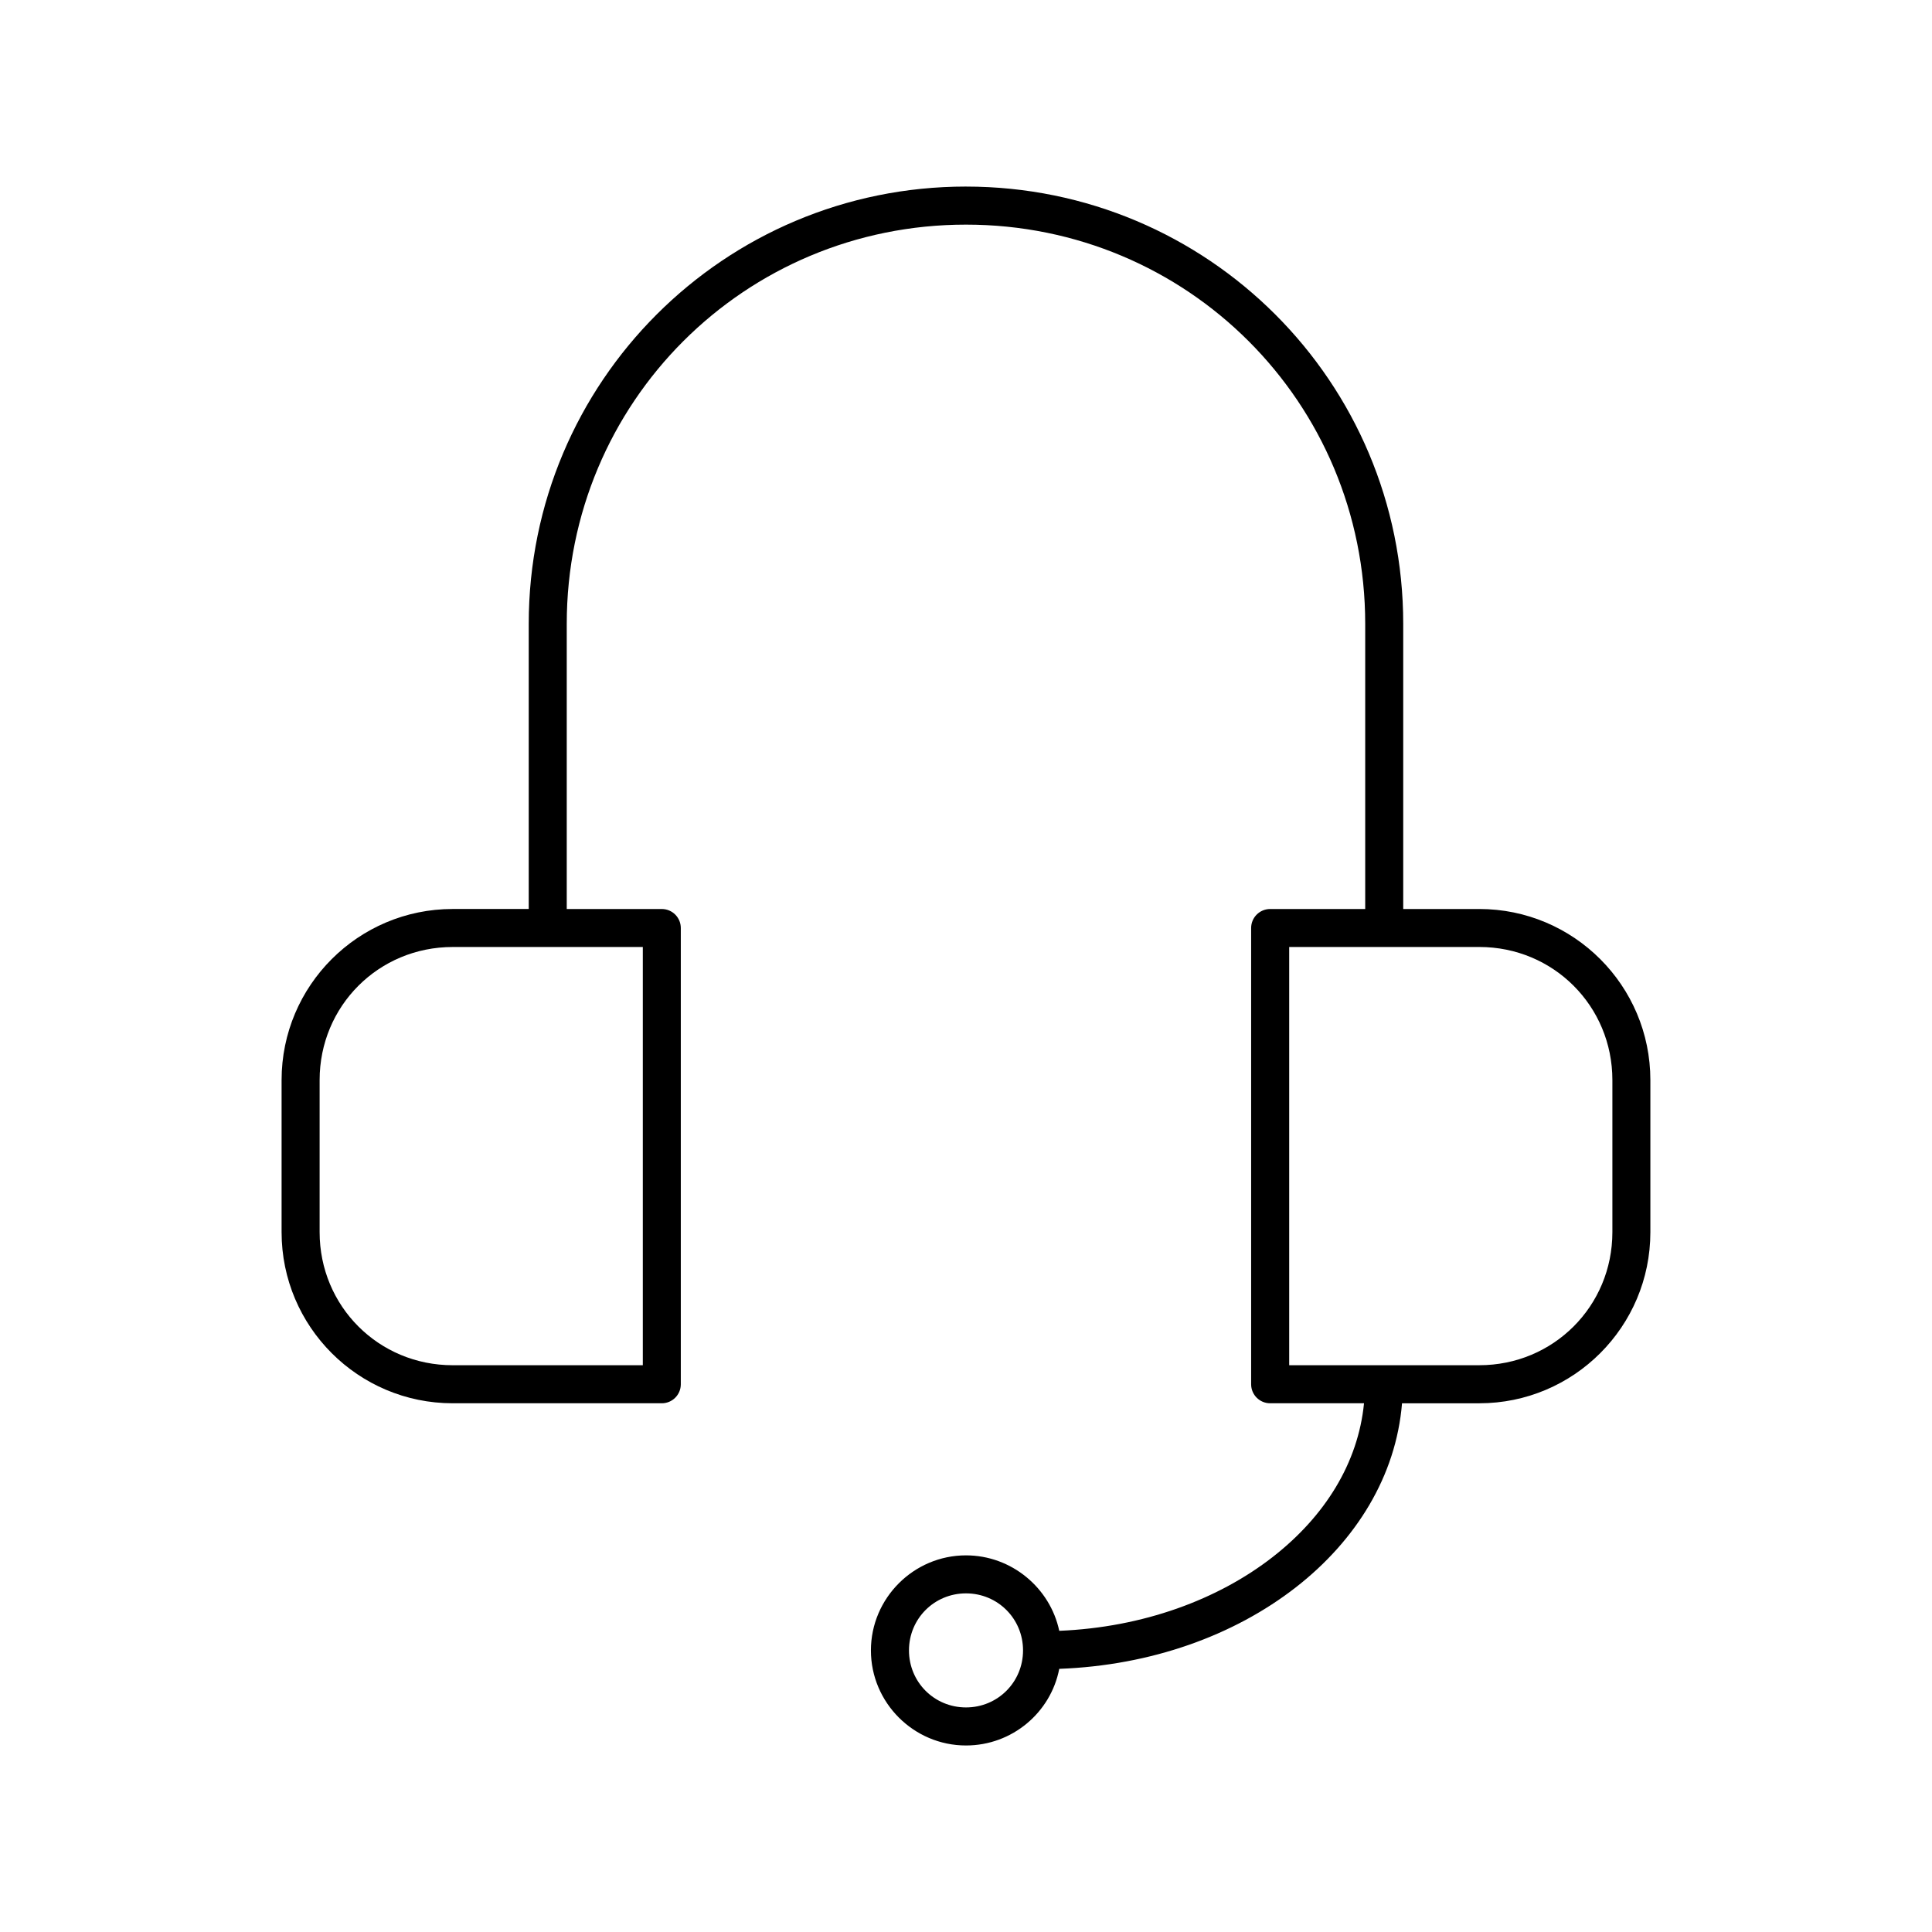
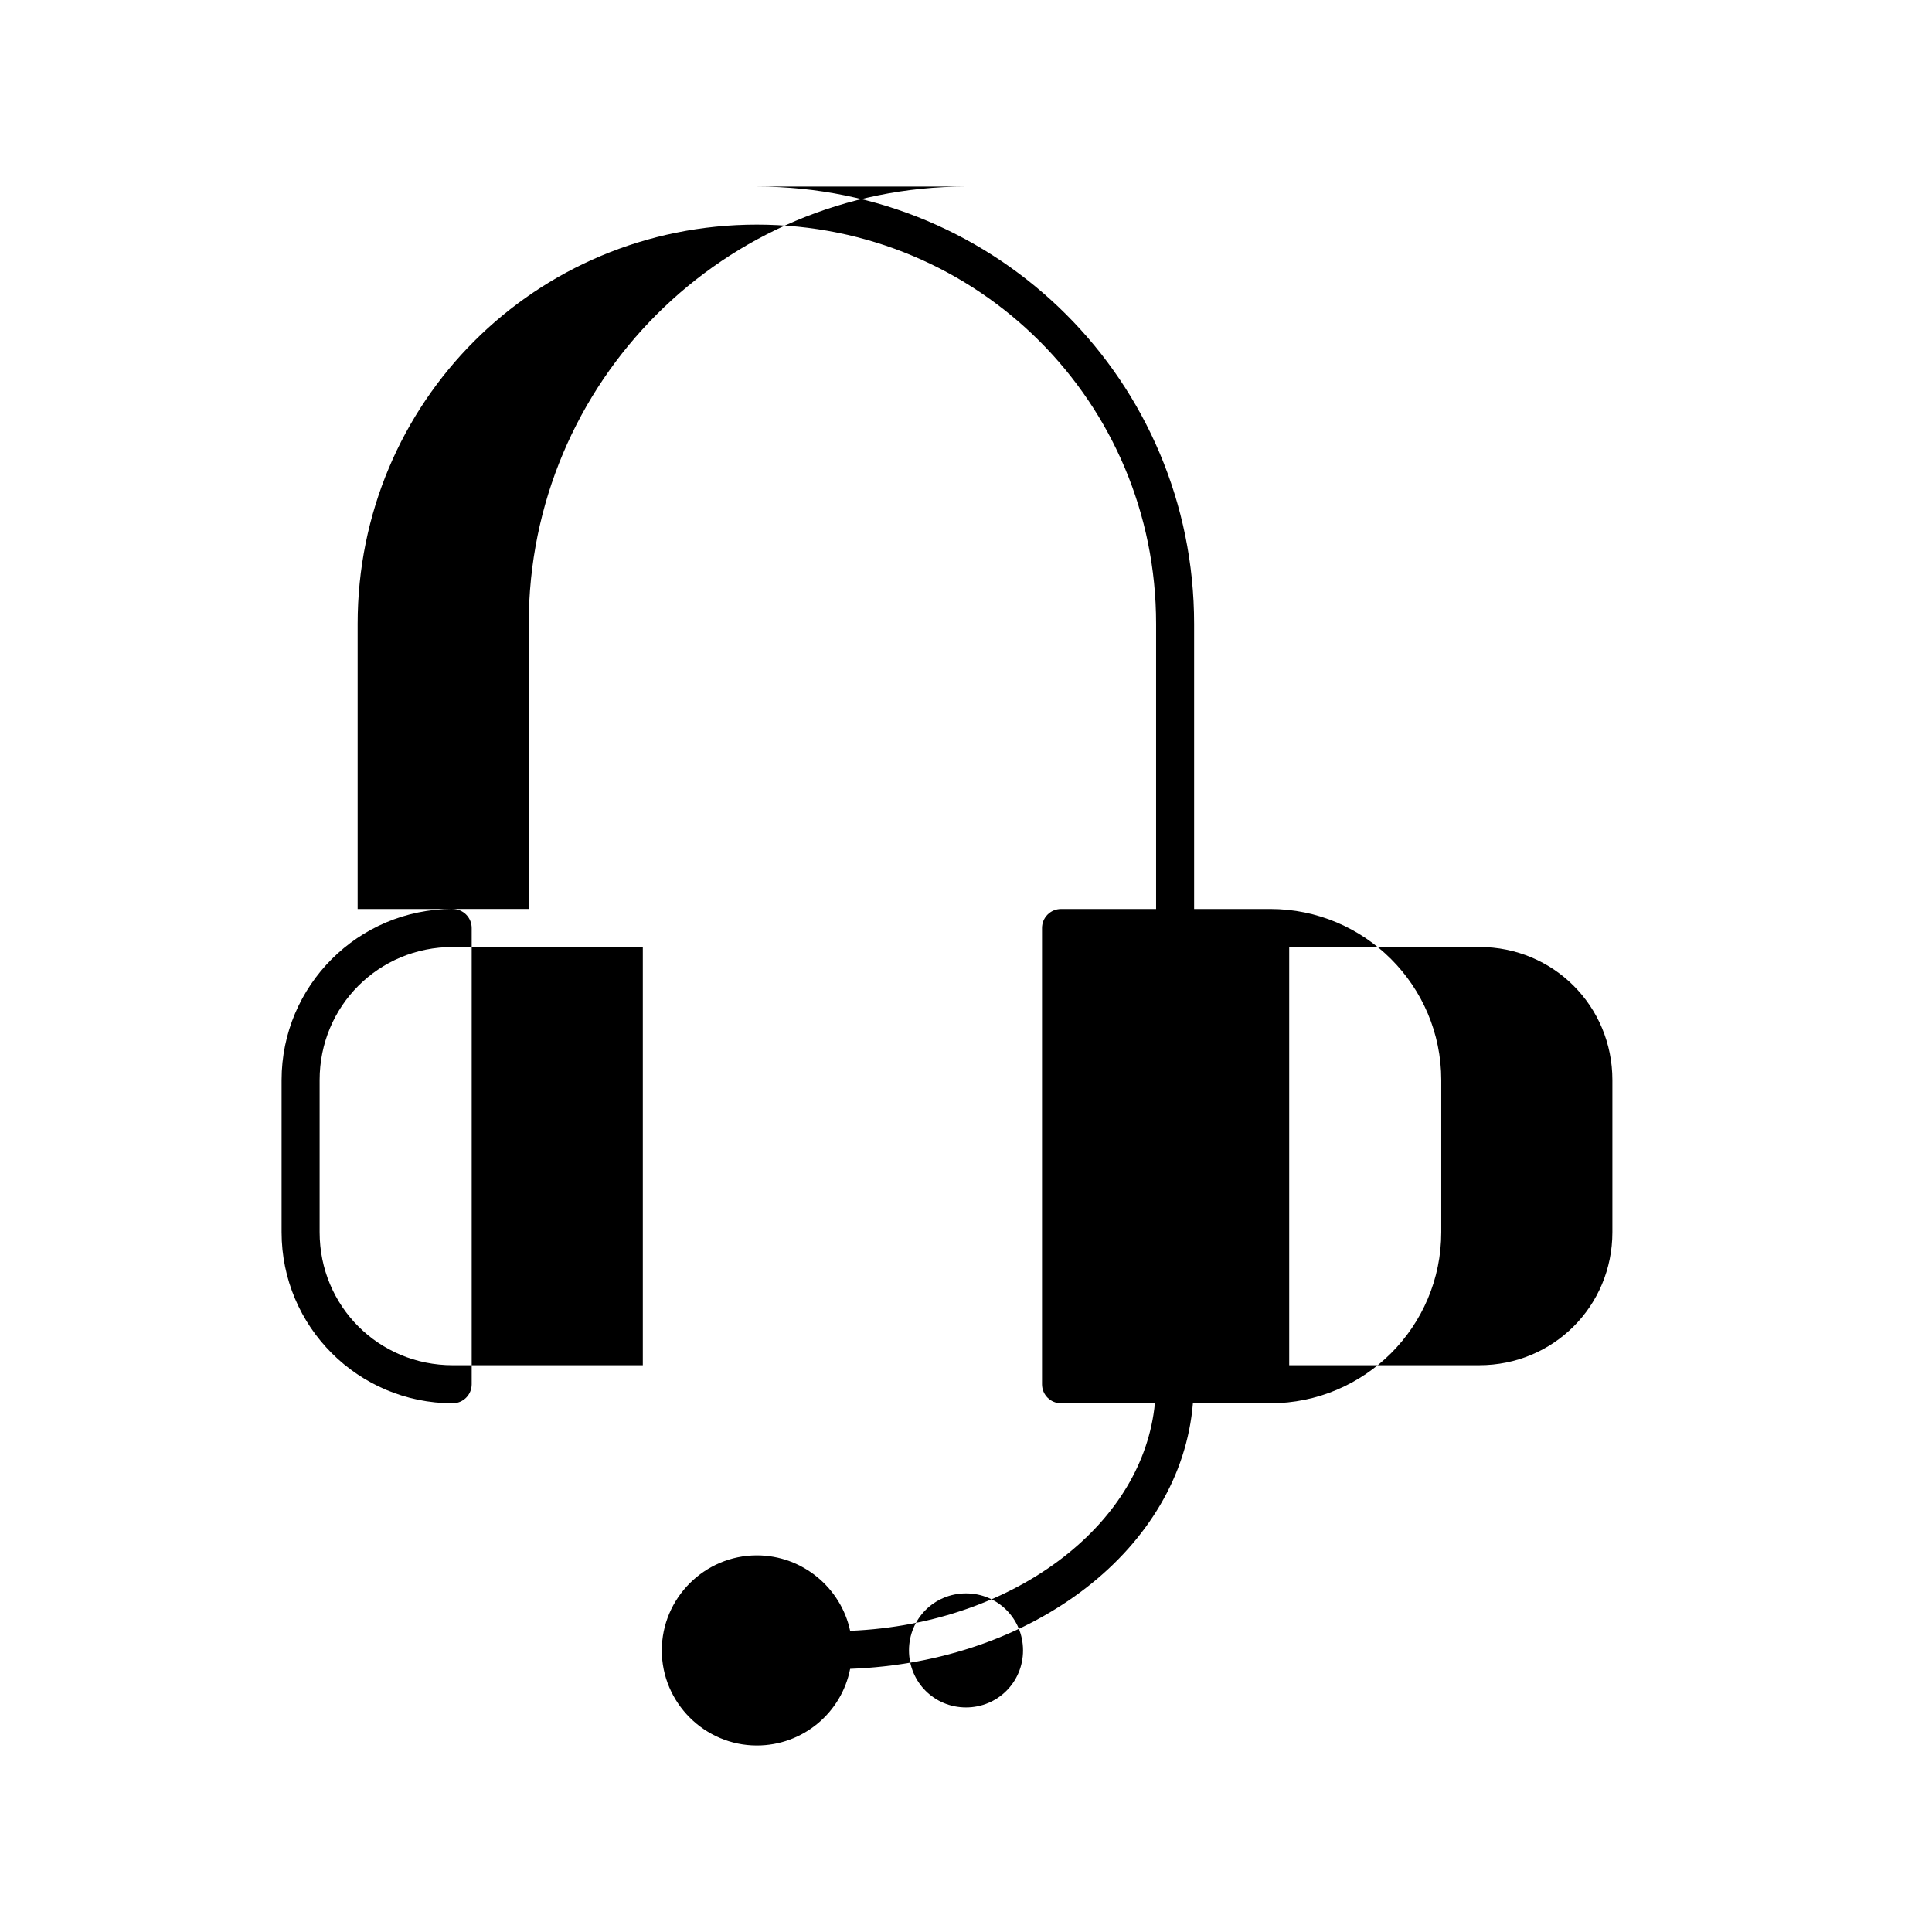
<svg xmlns="http://www.w3.org/2000/svg" fill="#000000" width="800px" height="800px" version="1.1" viewBox="144 144 512 512">
-   <path d="m400 193.44c-64.109 0-115.88 51.77-115.88 115.88v75.57h-20.152c-25.031 0-45.344 20.309-45.344 45.344v40.305c0 25.031 20.309 45.344 45.344 45.344h55.418c2.781 0 5.035-2.254 5.035-5.035v-120.91c0-2.785-2.254-5.039-5.035-5.039h-25.191v-75.57c0-58.699 47.102-105.8 105.8-105.8s105.8 47.102 105.8 105.8v75.57h-25.191c-2.785 0-5.039 2.254-5.039 5.039v120.91c0 2.781 2.254 5.035 5.039 5.035h24.875c-1.555 15.781-10.305 29.934-24.246 40.777-14.426 11.223-34.289 18.617-56.52 19.523-2.414-11.379-12.648-19.996-24.719-19.996-13.852 0-25.191 11.336-25.191 25.191 0 13.852 11.336 25.191 25.191 25.191 12.227 0 22.477-8.711 24.719-20.309 24.355-0.895 46.301-8.844 62.66-21.57 16.016-12.457 26.605-29.535 28.18-48.805h20.469c25.031 0 45.344-20.309 45.344-45.344v-40.305c0-25.031-20.309-45.344-45.344-45.344h-20.152v-75.57c0-64.113-51.77-115.88-115.88-115.88zm-136.03 201.52h50.383v110.84h-50.383c-19.625 0-35.266-15.641-35.266-35.266v-40.305c0-19.625 15.641-35.266 35.266-35.266zm221.68 0h50.383c19.625 0 35.266 15.641 35.266 35.266v40.305c0 19.625-15.641 35.266-35.266 35.266h-50.383v-110.84zm-85.648 171.3c8.406 0 15.113 6.707 15.113 15.113s-6.707 15.113-15.113 15.113-15.113-6.707-15.113-15.113 6.707-15.113 15.113-15.113z" />
+   <path d="m400 193.44c-64.109 0-115.88 51.77-115.88 115.88v75.57h-20.152c-25.031 0-45.344 20.309-45.344 45.344v40.305c0 25.031 20.309 45.344 45.344 45.344c2.781 0 5.035-2.254 5.035-5.035v-120.91c0-2.785-2.254-5.039-5.035-5.039h-25.191v-75.57c0-58.699 47.102-105.8 105.8-105.8s105.8 47.102 105.8 105.8v75.57h-25.191c-2.785 0-5.039 2.254-5.039 5.039v120.91c0 2.781 2.254 5.035 5.039 5.035h24.875c-1.555 15.781-10.305 29.934-24.246 40.777-14.426 11.223-34.289 18.617-56.52 19.523-2.414-11.379-12.648-19.996-24.719-19.996-13.852 0-25.191 11.336-25.191 25.191 0 13.852 11.336 25.191 25.191 25.191 12.227 0 22.477-8.711 24.719-20.309 24.355-0.895 46.301-8.844 62.66-21.57 16.016-12.457 26.605-29.535 28.18-48.805h20.469c25.031 0 45.344-20.309 45.344-45.344v-40.305c0-25.031-20.309-45.344-45.344-45.344h-20.152v-75.57c0-64.113-51.77-115.88-115.88-115.88zm-136.03 201.52h50.383v110.84h-50.383c-19.625 0-35.266-15.641-35.266-35.266v-40.305c0-19.625 15.641-35.266 35.266-35.266zm221.68 0h50.383c19.625 0 35.266 15.641 35.266 35.266v40.305c0 19.625-15.641 35.266-35.266 35.266h-50.383v-110.84zm-85.648 171.3c8.406 0 15.113 6.707 15.113 15.113s-6.707 15.113-15.113 15.113-15.113-6.707-15.113-15.113 6.707-15.113 15.113-15.113z" />
</svg>